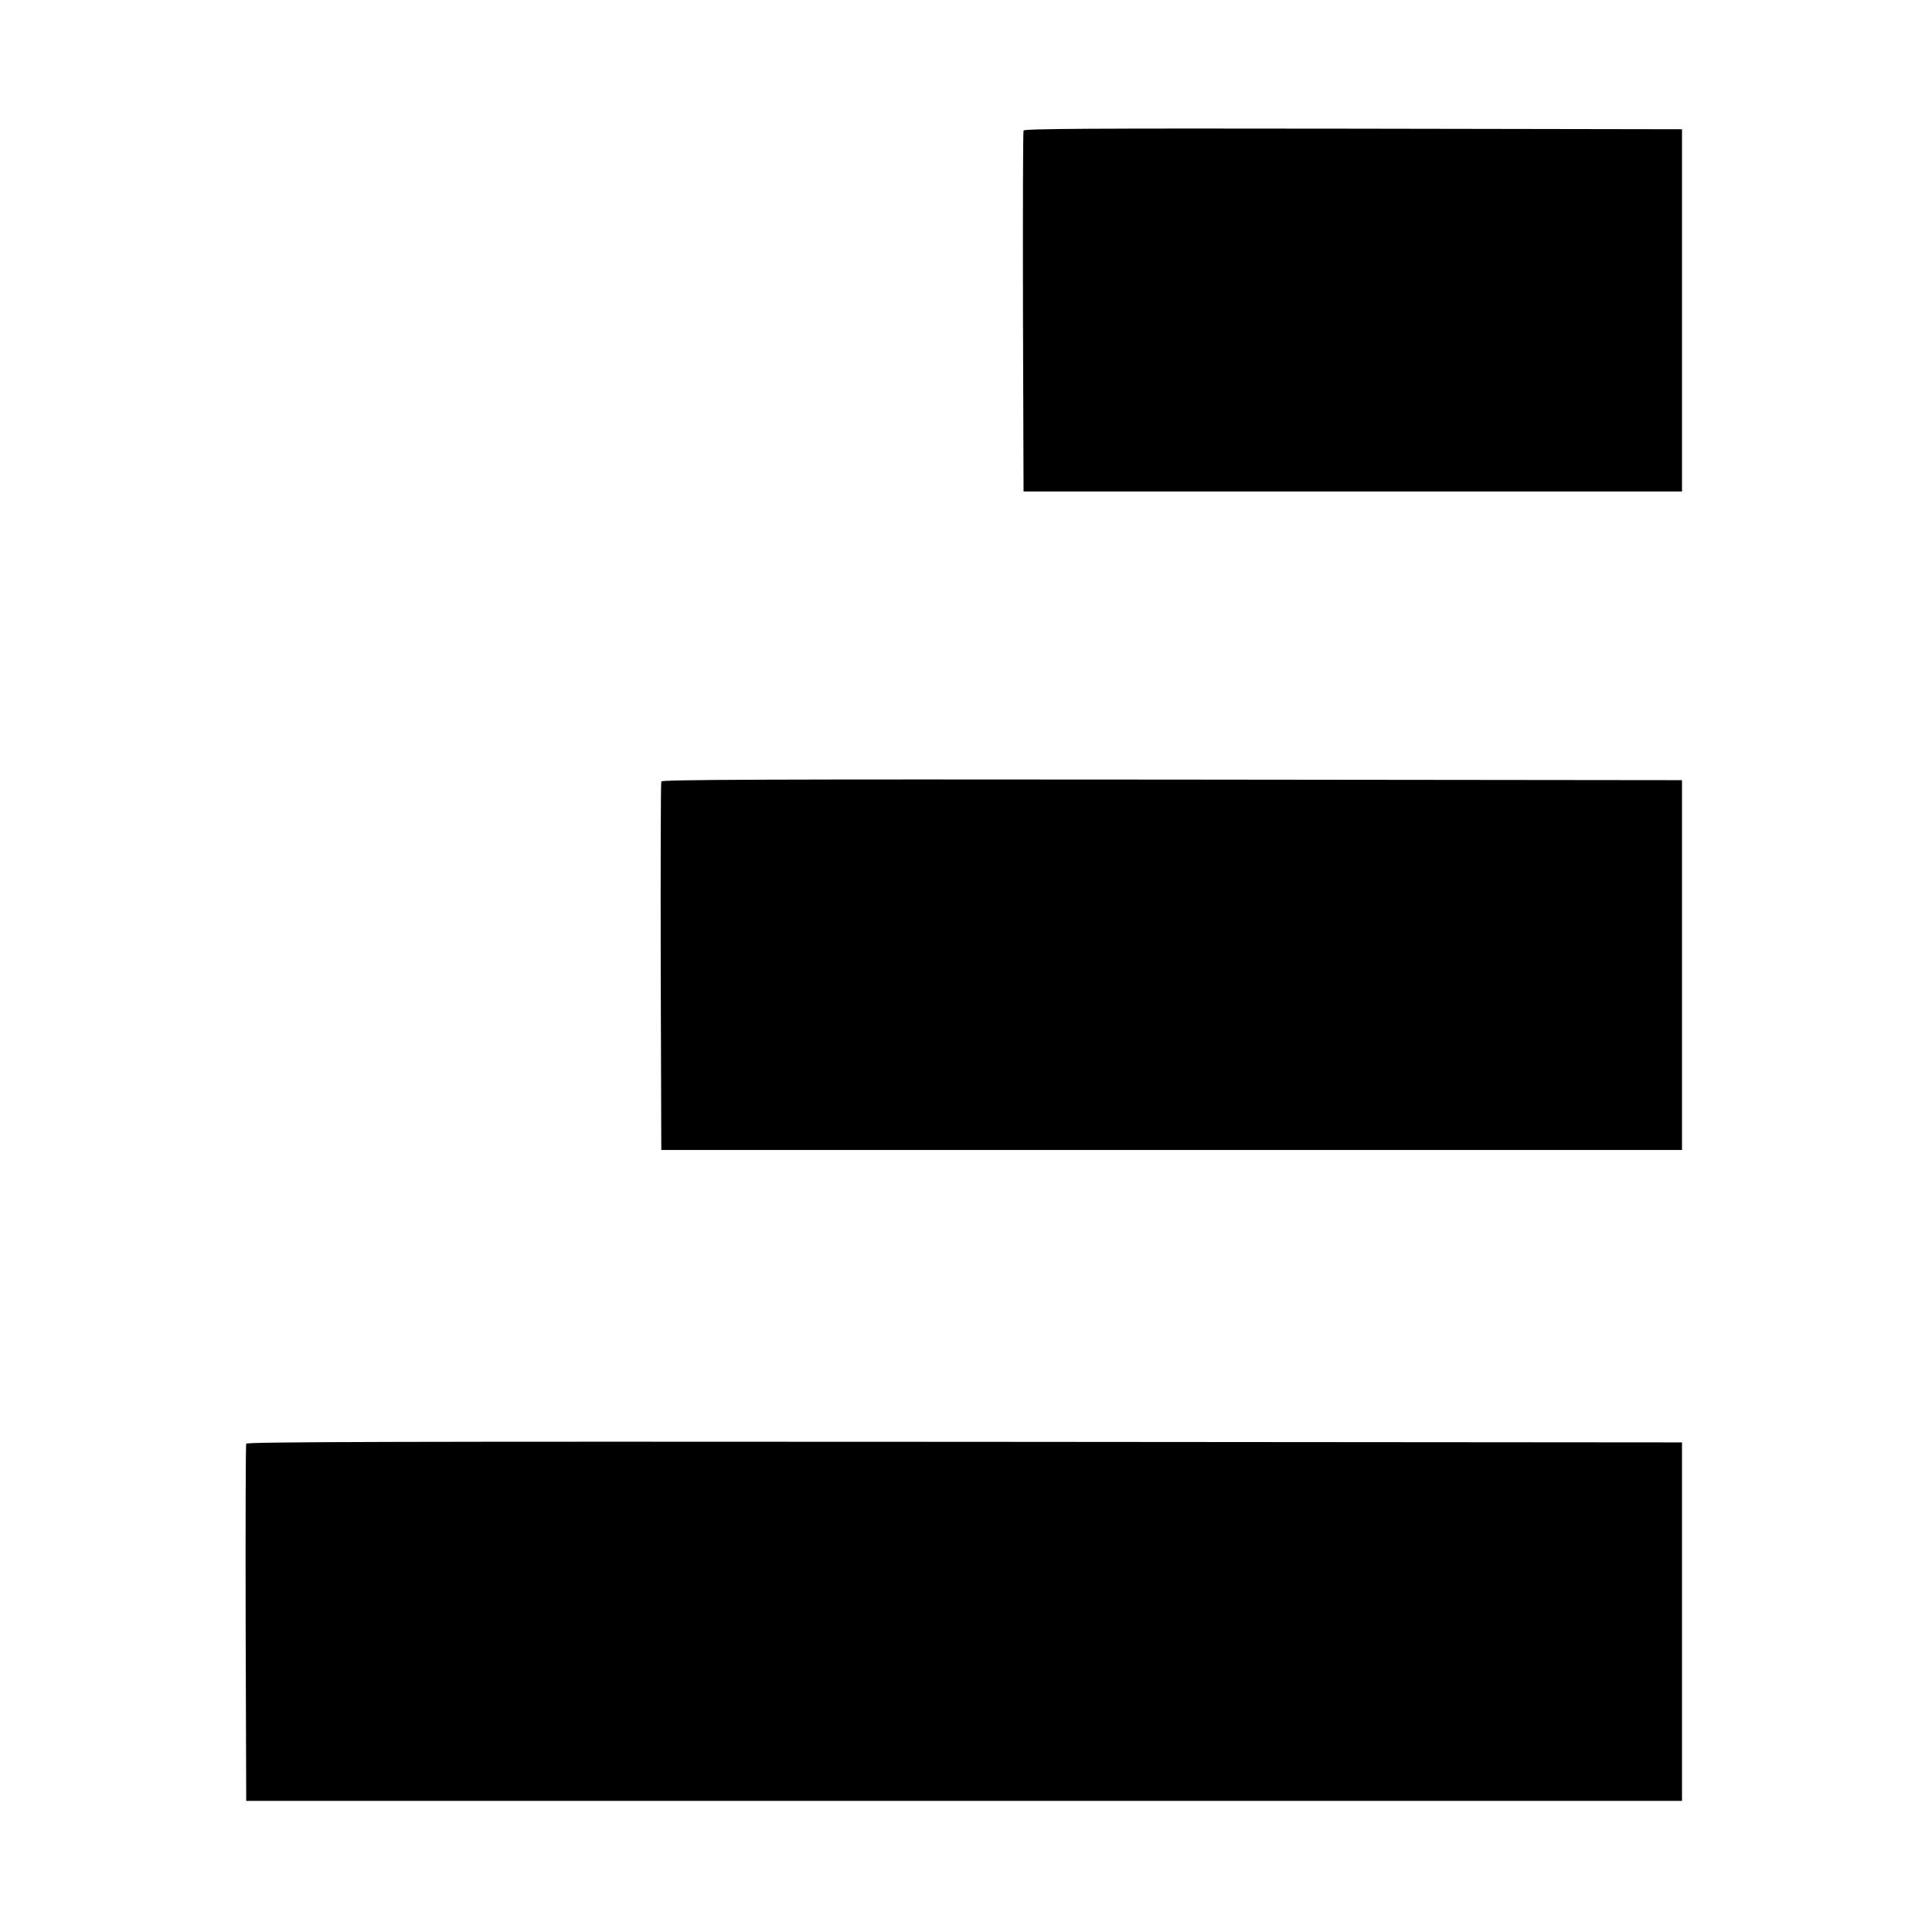
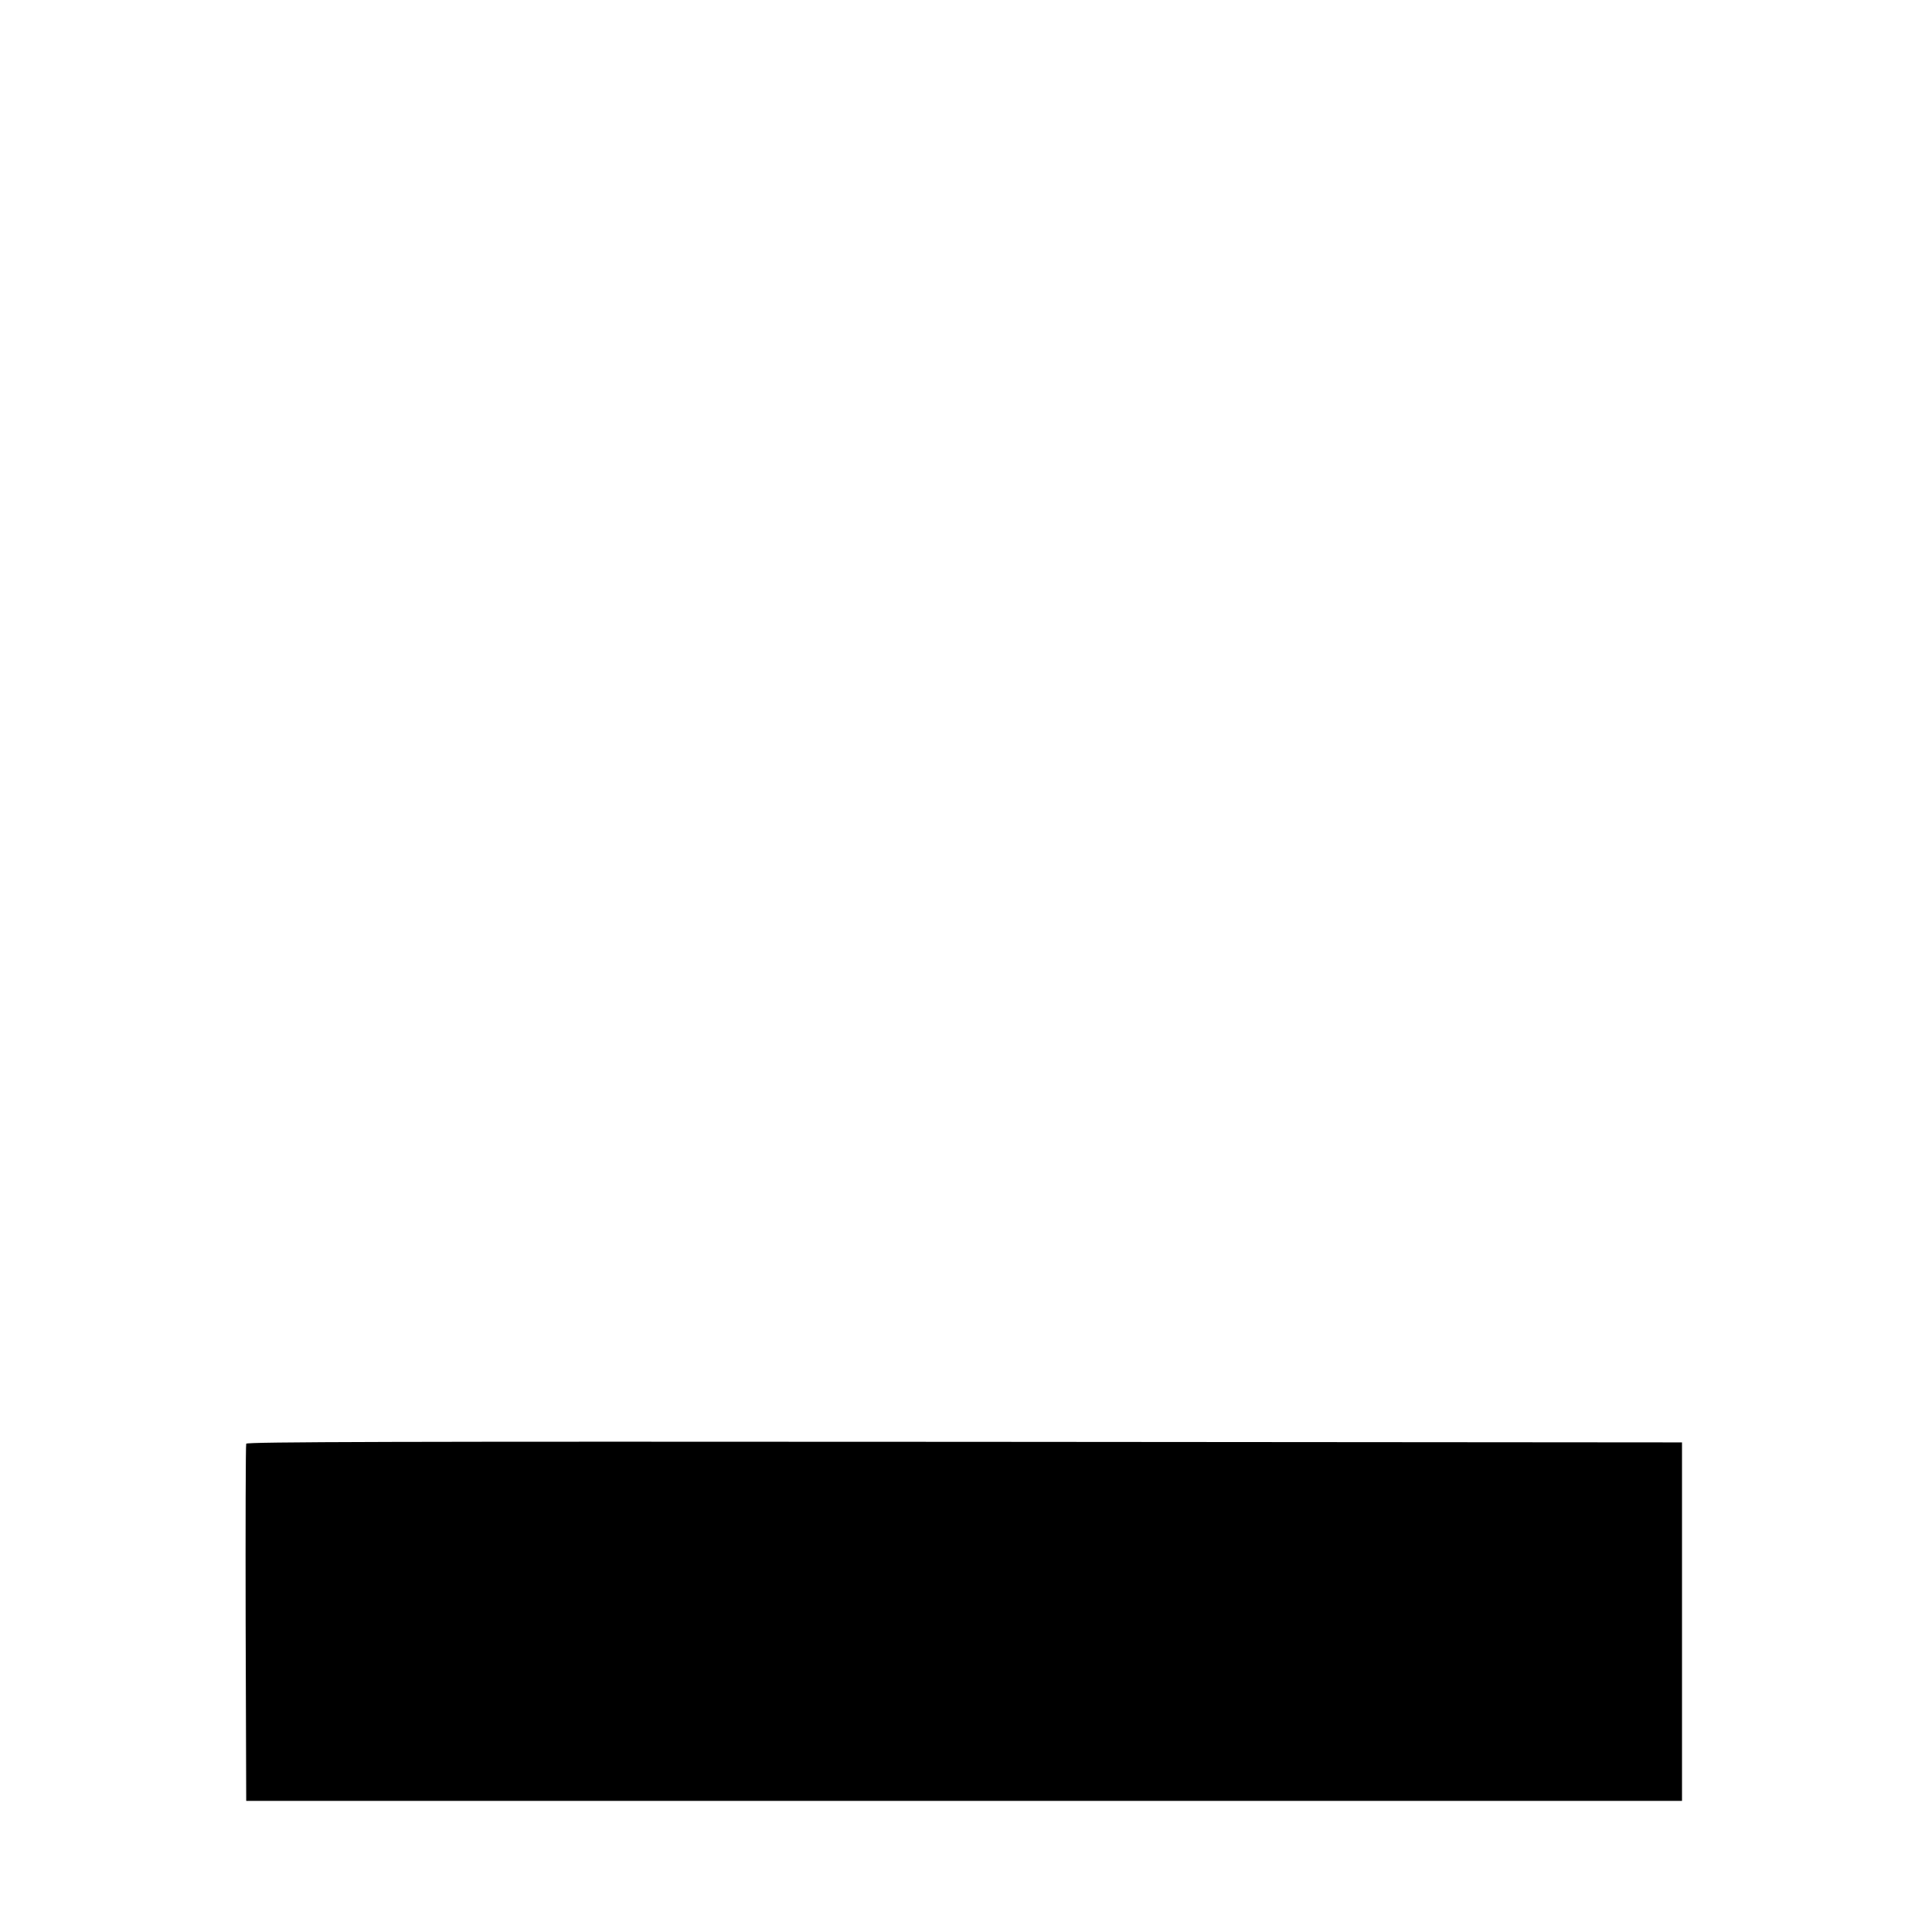
<svg xmlns="http://www.w3.org/2000/svg" version="1.0" width="1024pt" height="1024pt" viewBox="0 0 1024 1024" preserveAspectRatio="xMidYMid meet">
  <g transform="translate(0,1024) scale(0.1,-0.1)" fill="#000000" stroke="none">
-     <path d="M5425 9548 c-3 -7 -4 -440 -3 -963 l3 -950 1745 0 1745 0 0 960 0 960 -1743 3 c-1389 2 -1744 0 -1747 -10z" />
-     <path d="M3505 6098 c-3 -7 -4 -449 -3 -983 l3 -970 2705 0 2705 0 0 980 0 980 -2703 3 c-2157 2 -2704 0 -2707 -10z" />
    <path d="M1305 2588 c-3 -7 -4 -436 -3 -953 l3 -940 3805 0 3805 0 0 950 0 950 -3803 3 c-3037 2 -3804 0 -3807 -10z" />
  </g>
</svg>